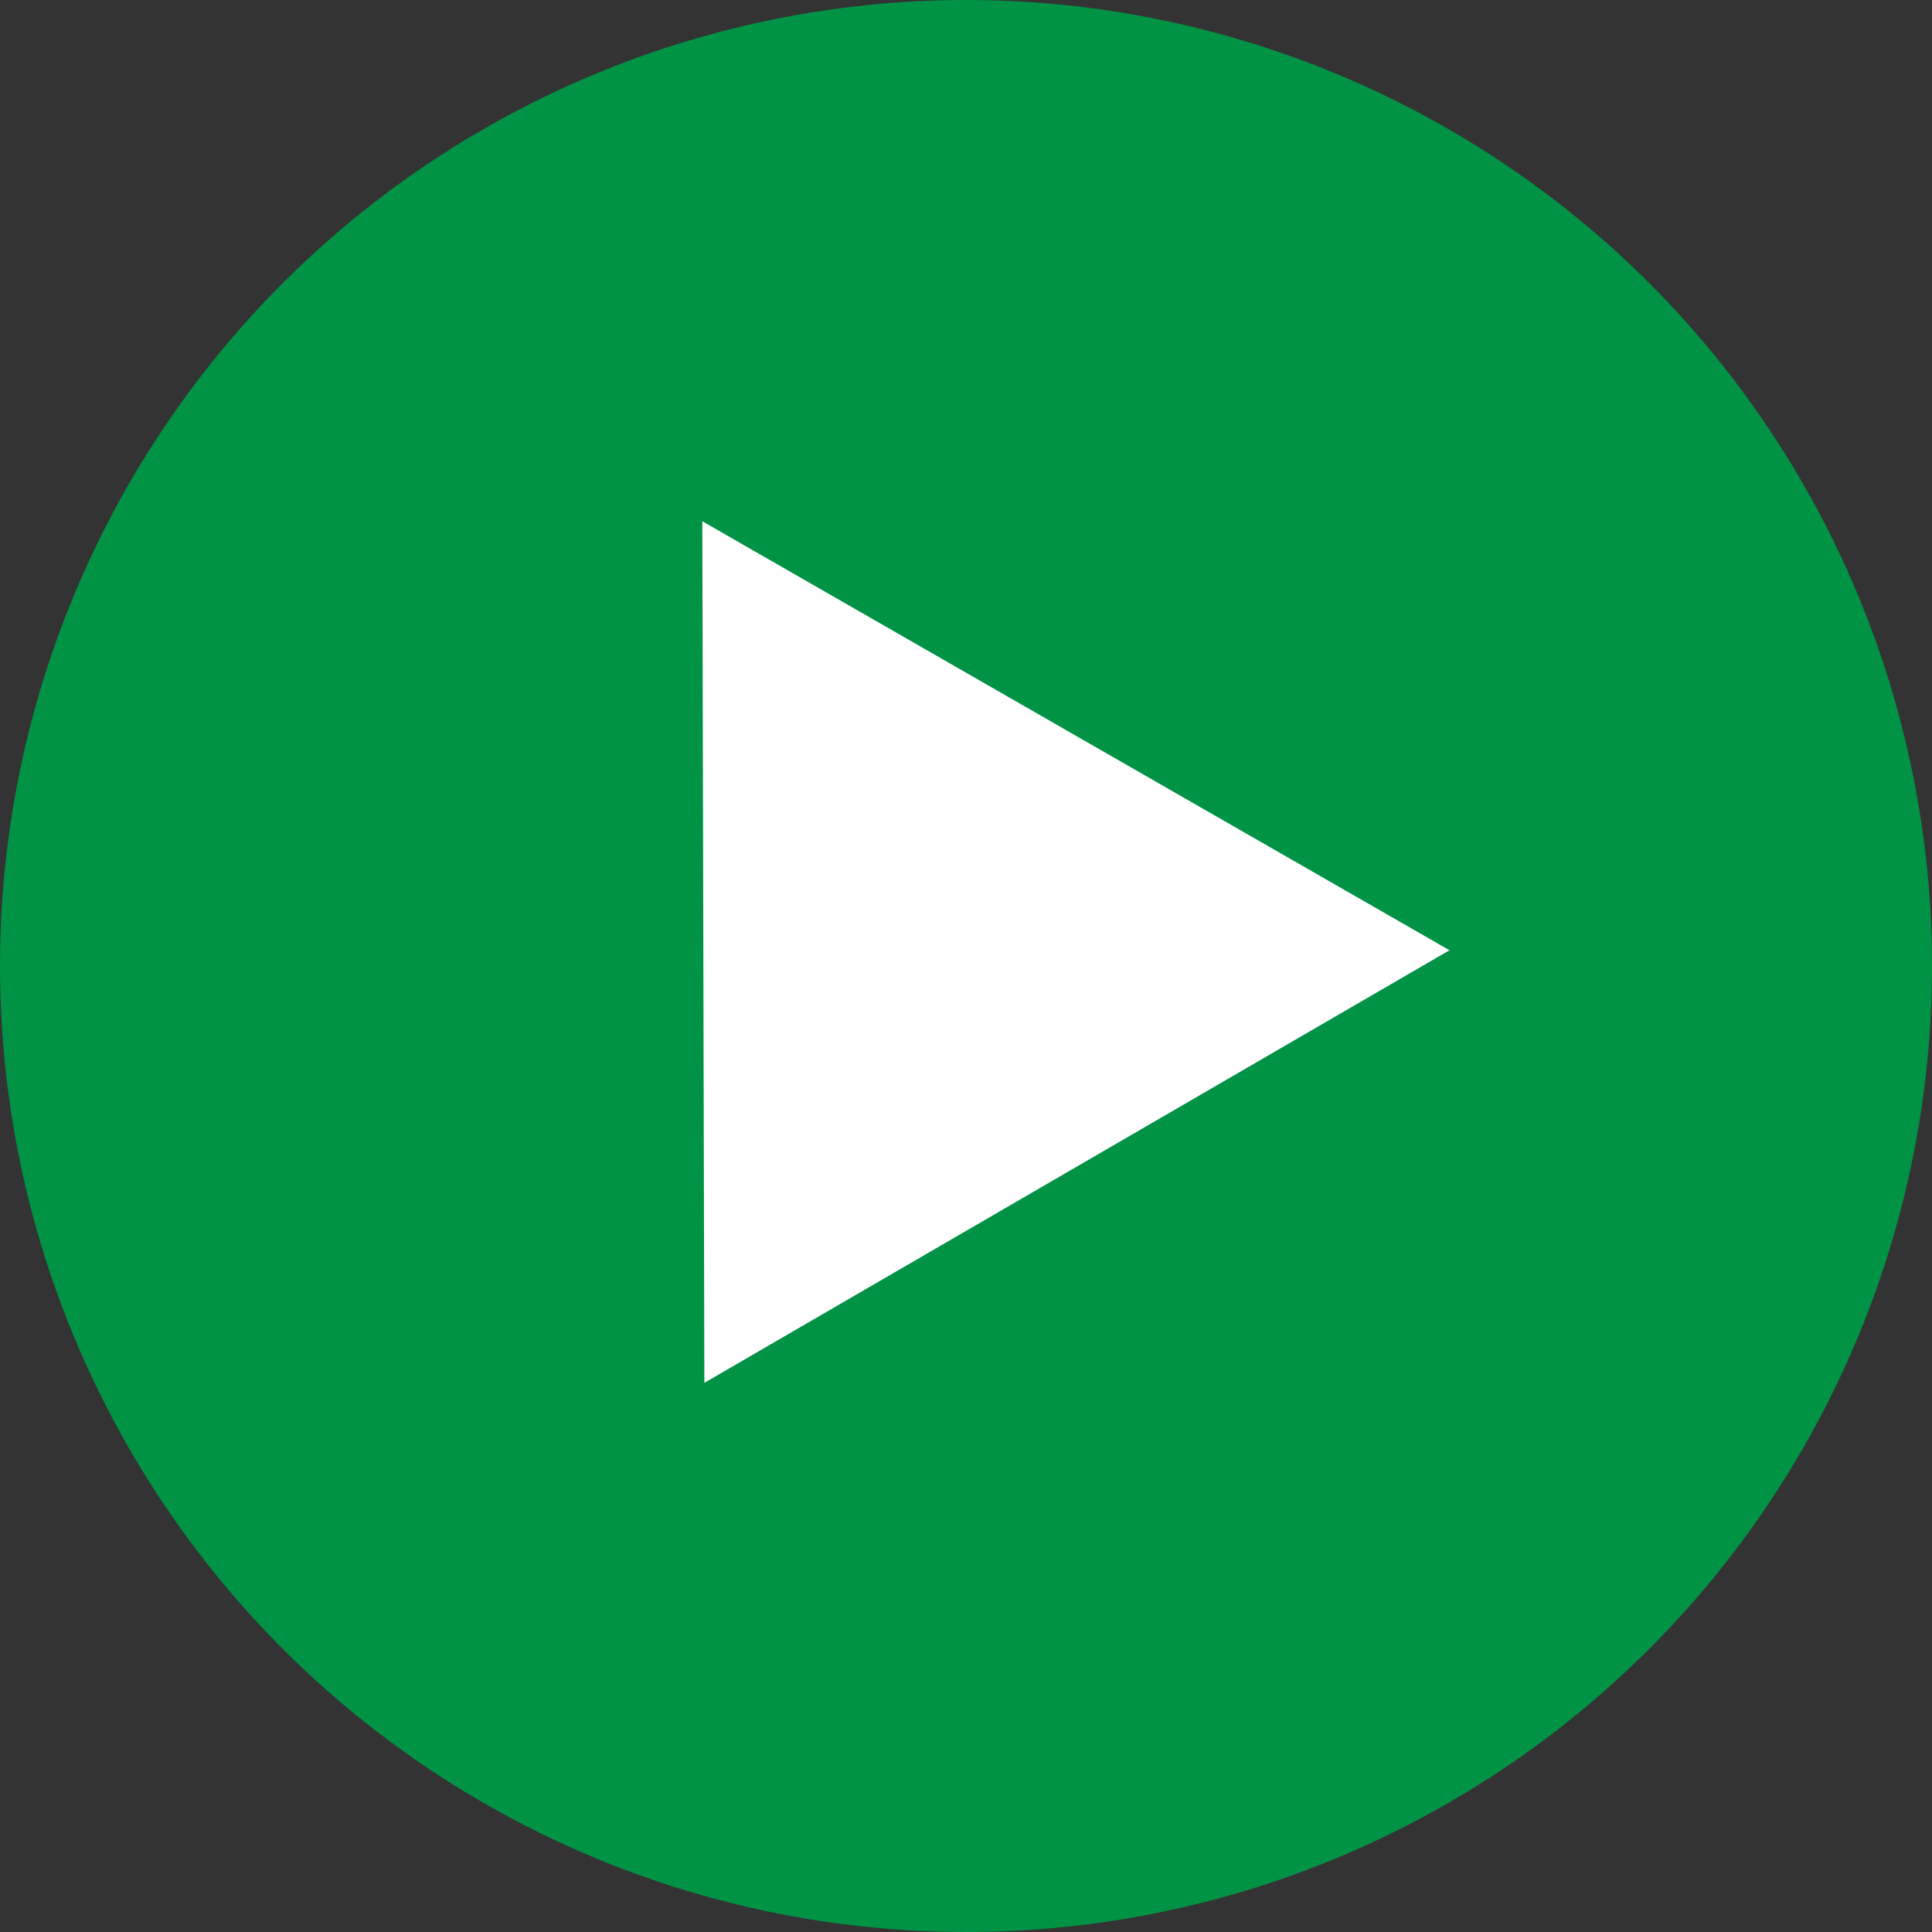
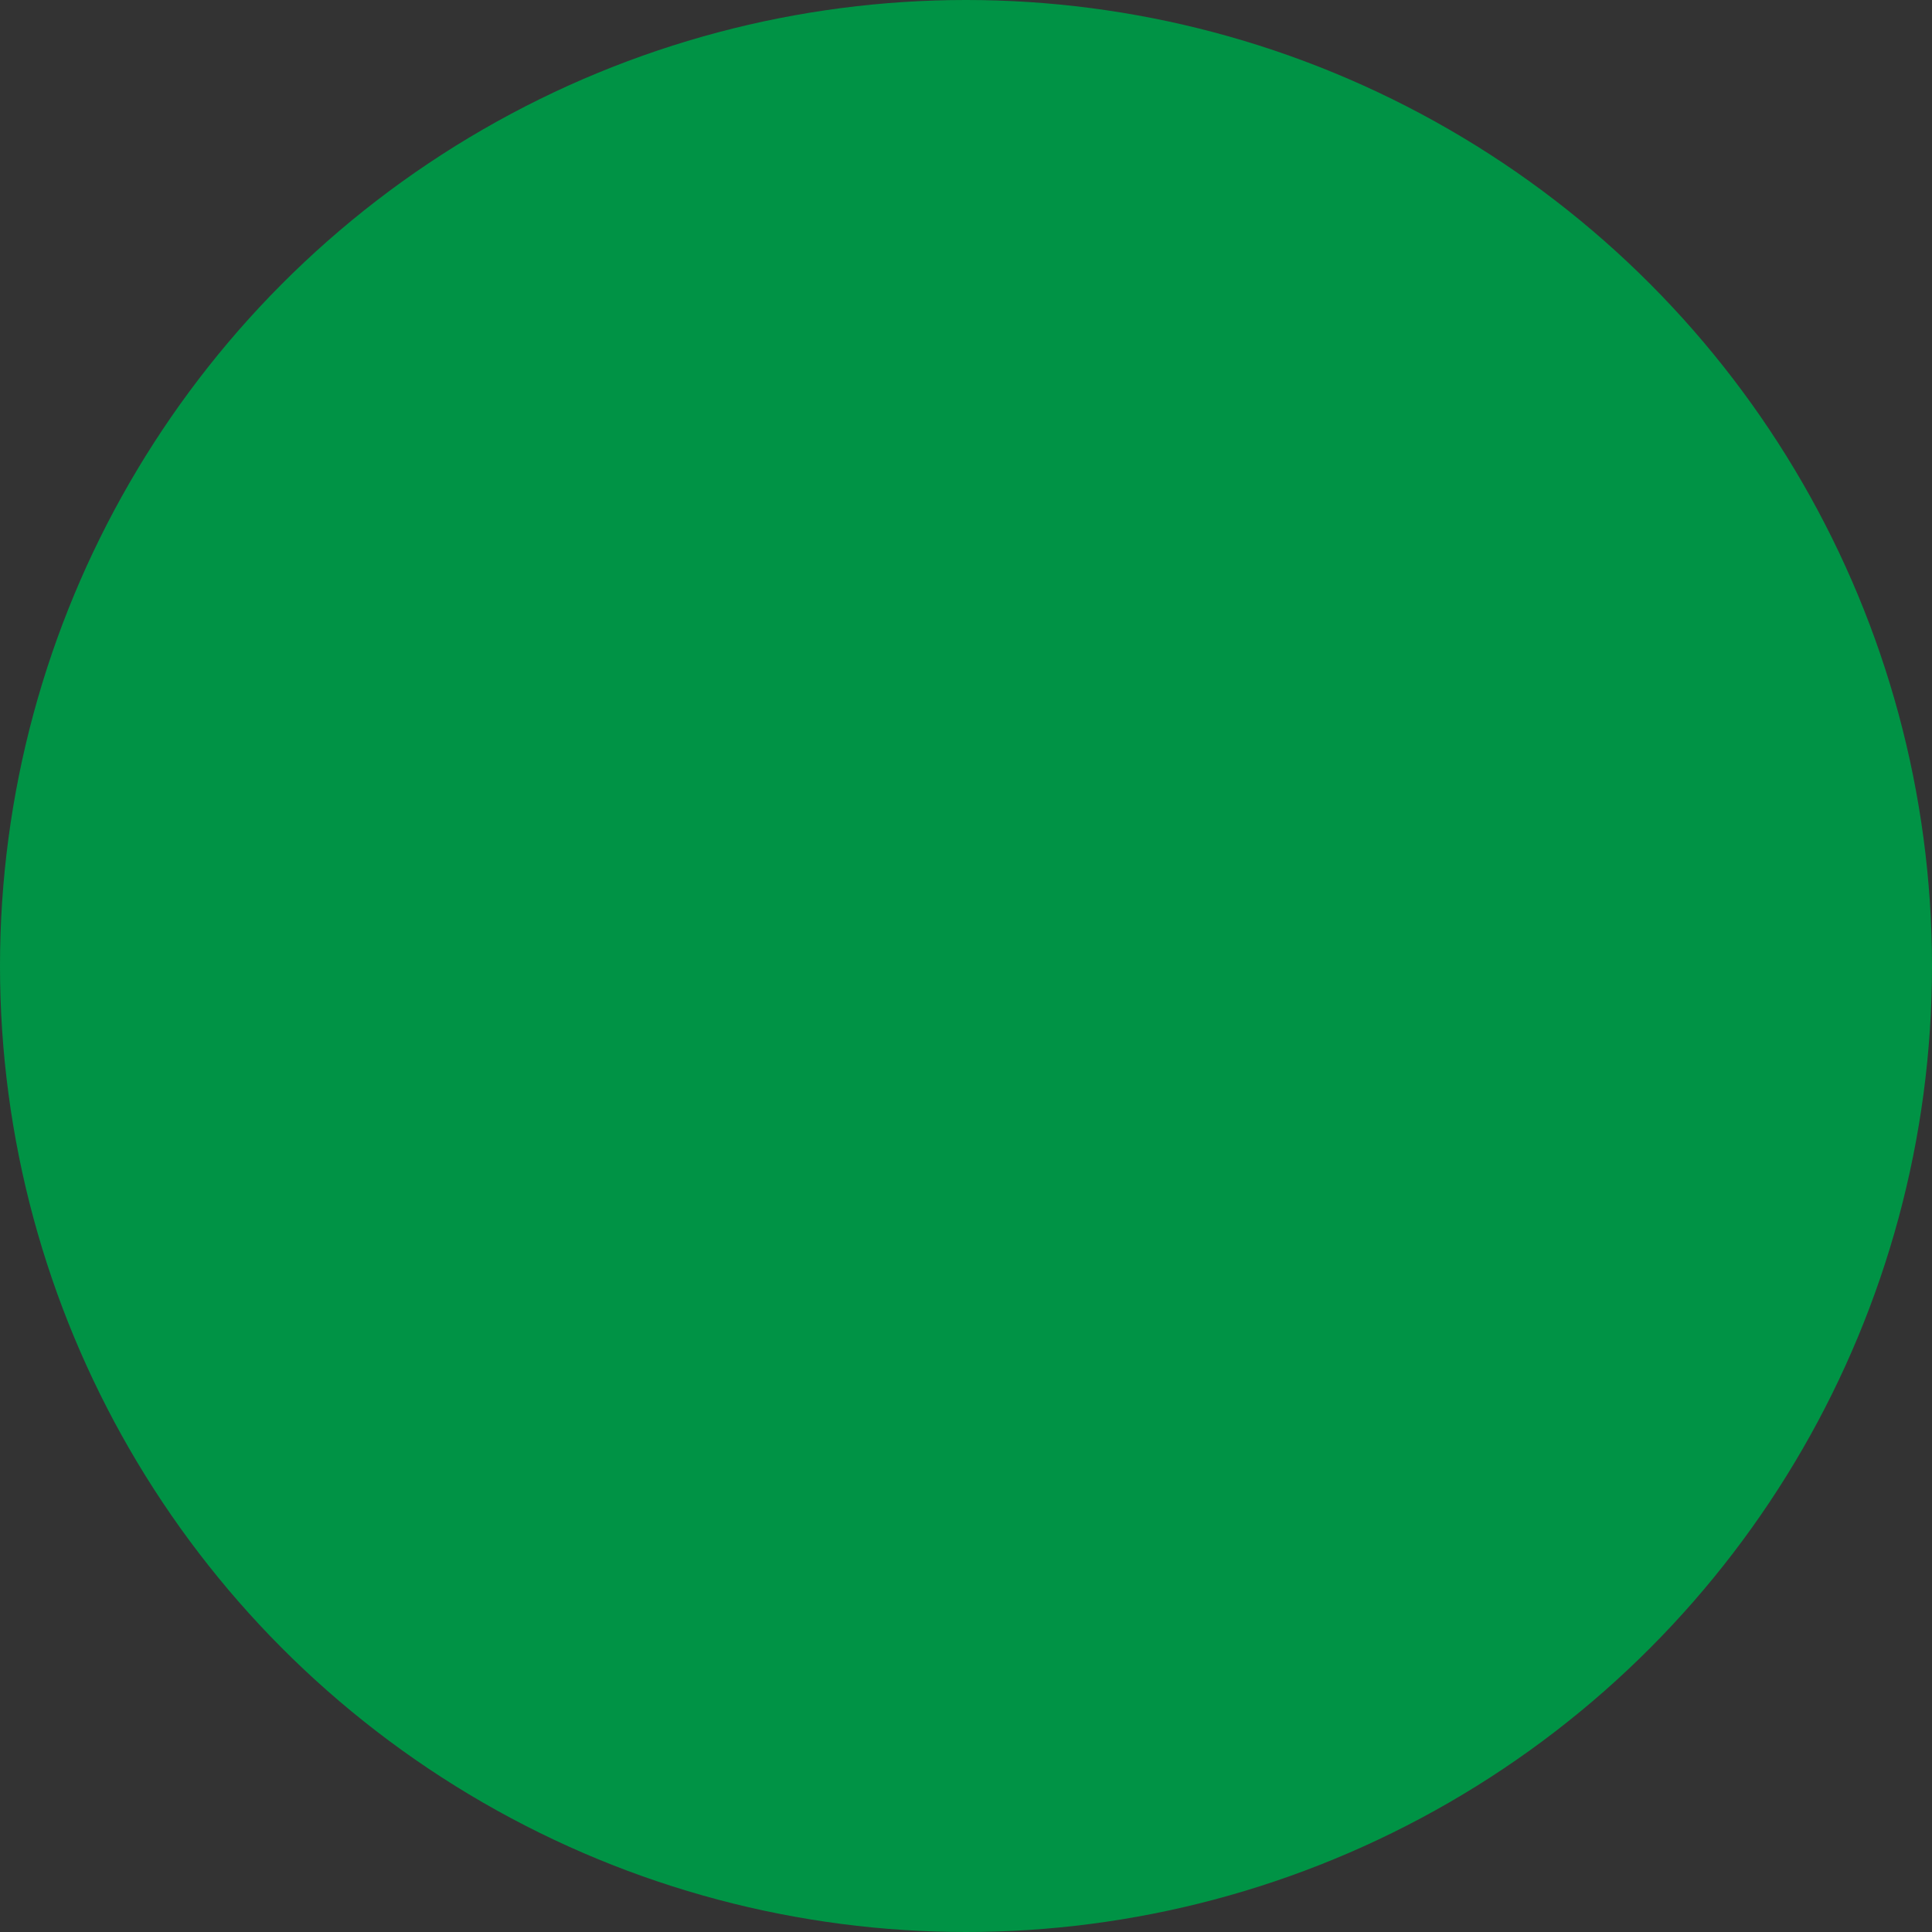
<svg xmlns="http://www.w3.org/2000/svg" width="64" height="64" viewBox="0 0 64 64" fill="none">
  <rect x="0" y="0" width="64" height="64" fill="#333333" stroke="none" />
  <circle cx="32" cy="32" r="32" fill="#009345" />
-   <path d="M48.016 31.478L23.333 45.808L23.265 17.267L48.016 31.478Z" fill="white" />
</svg>